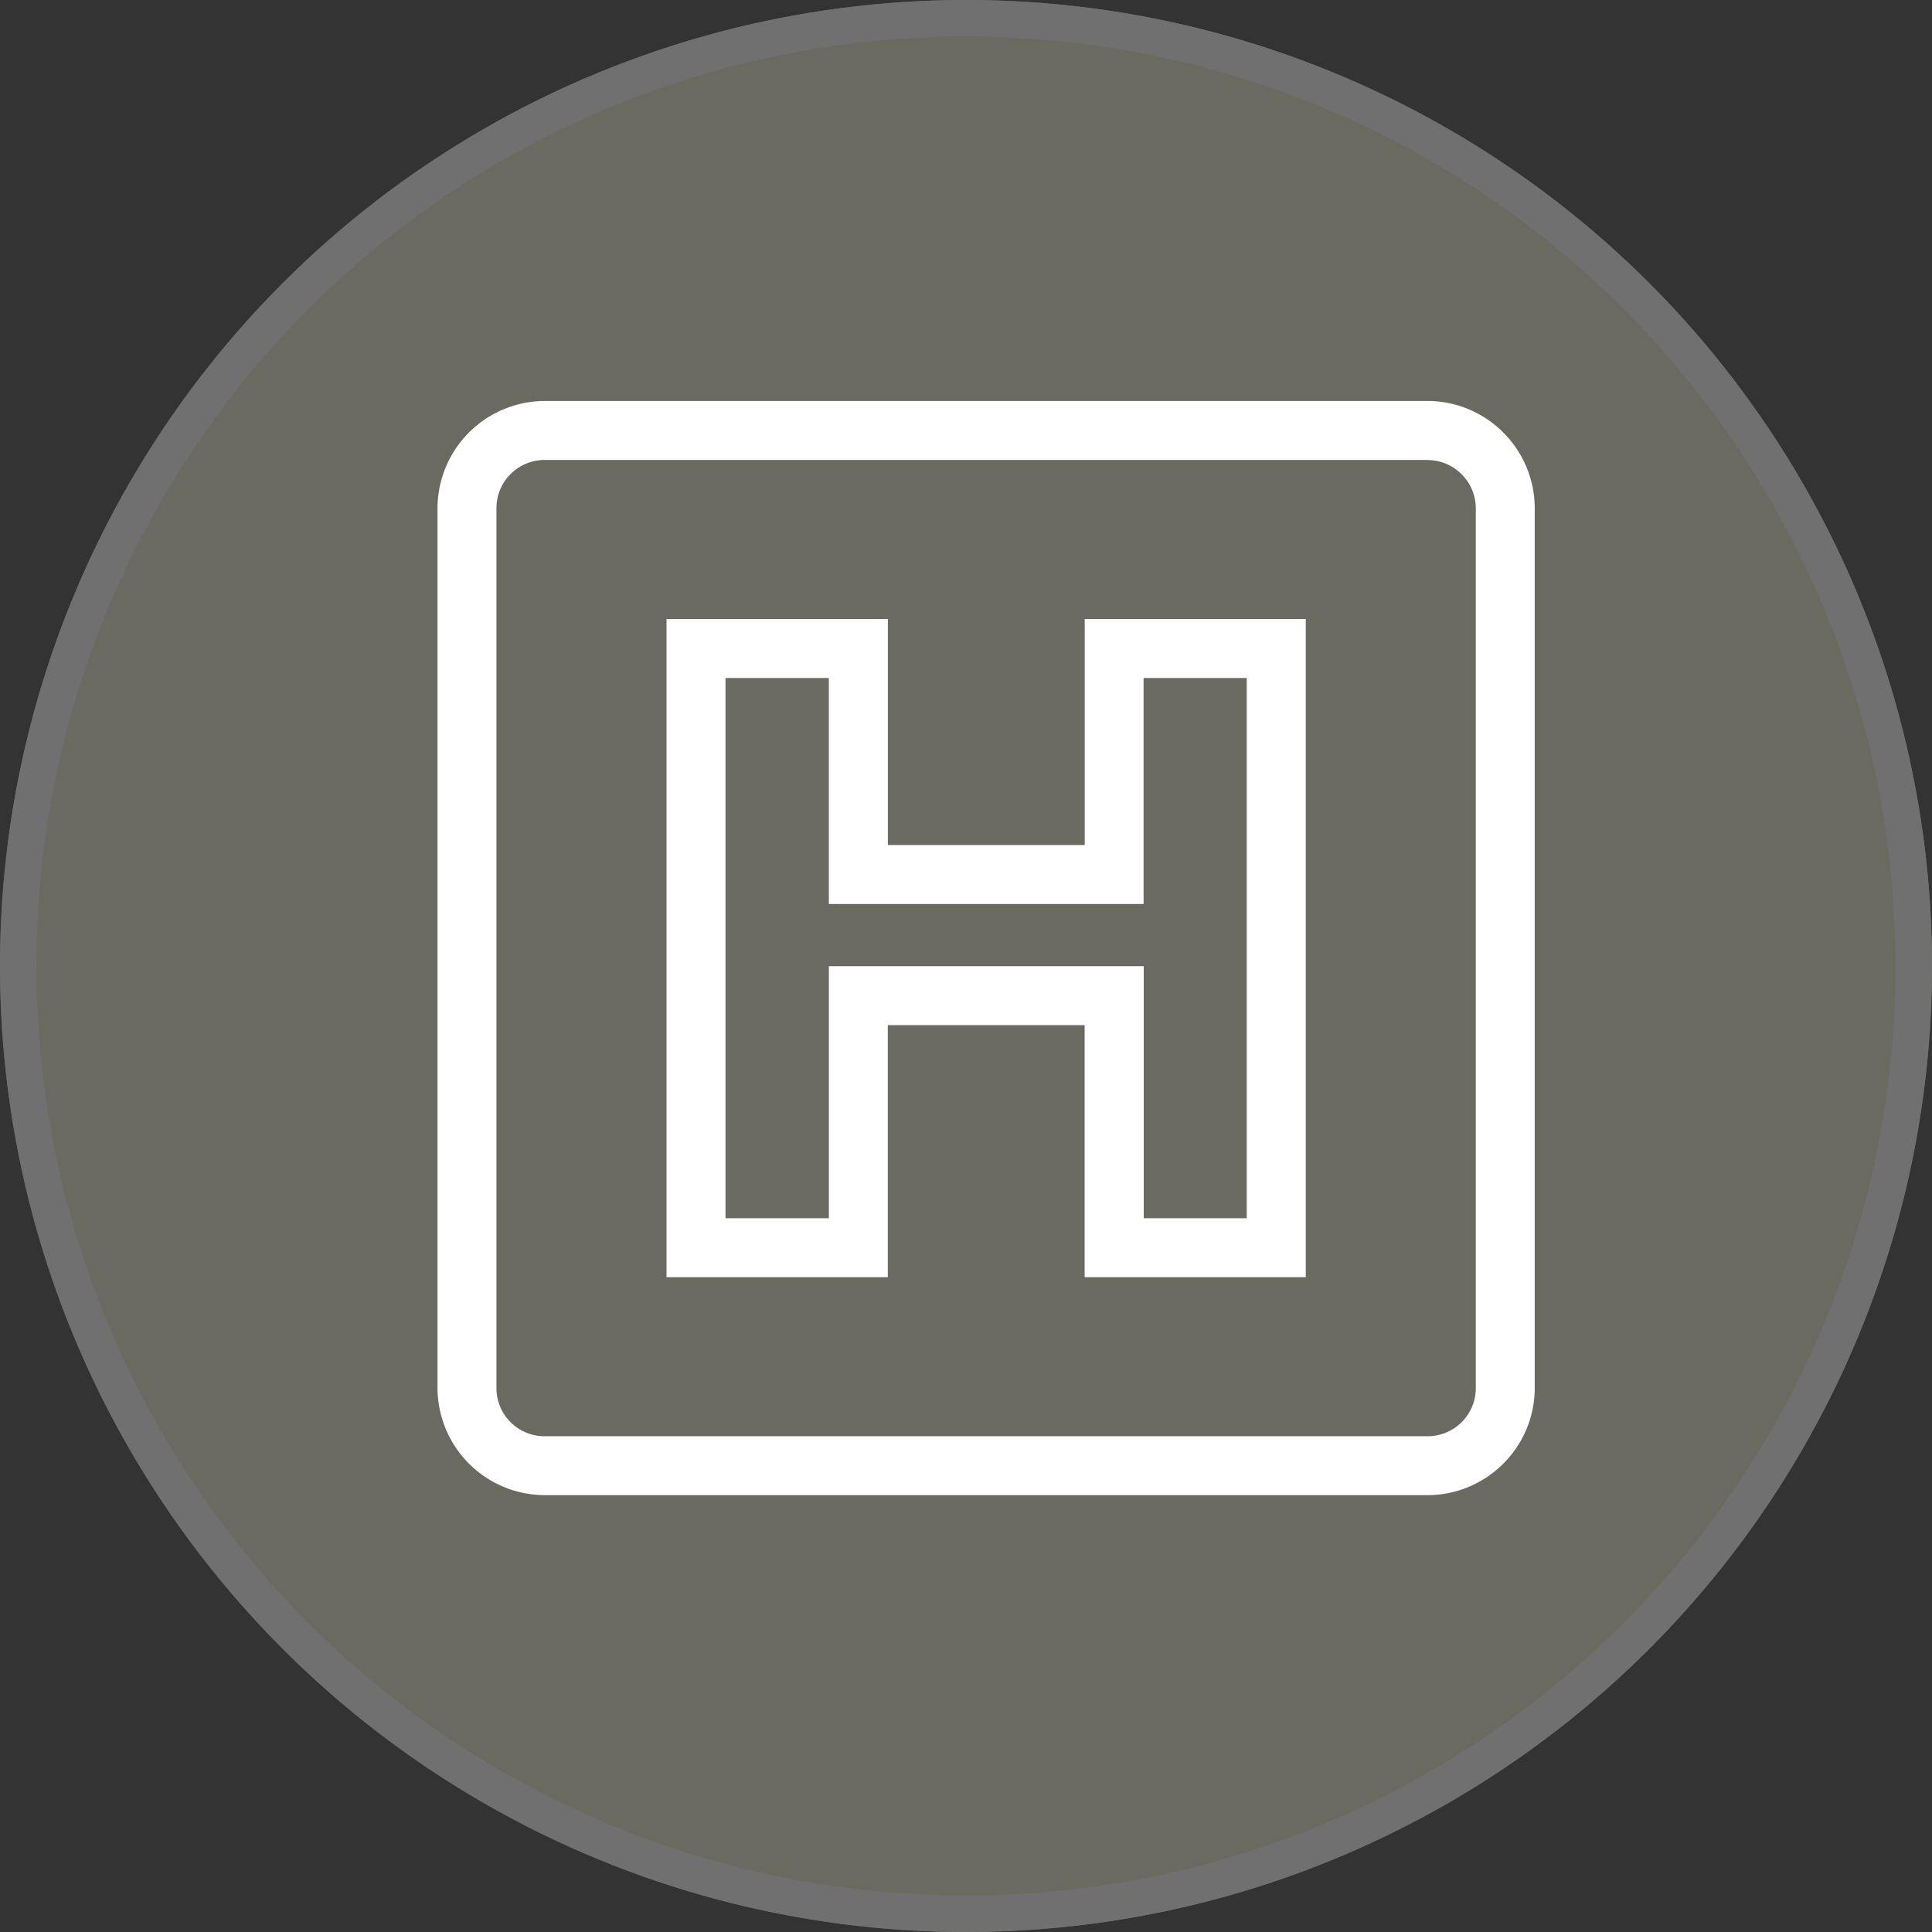
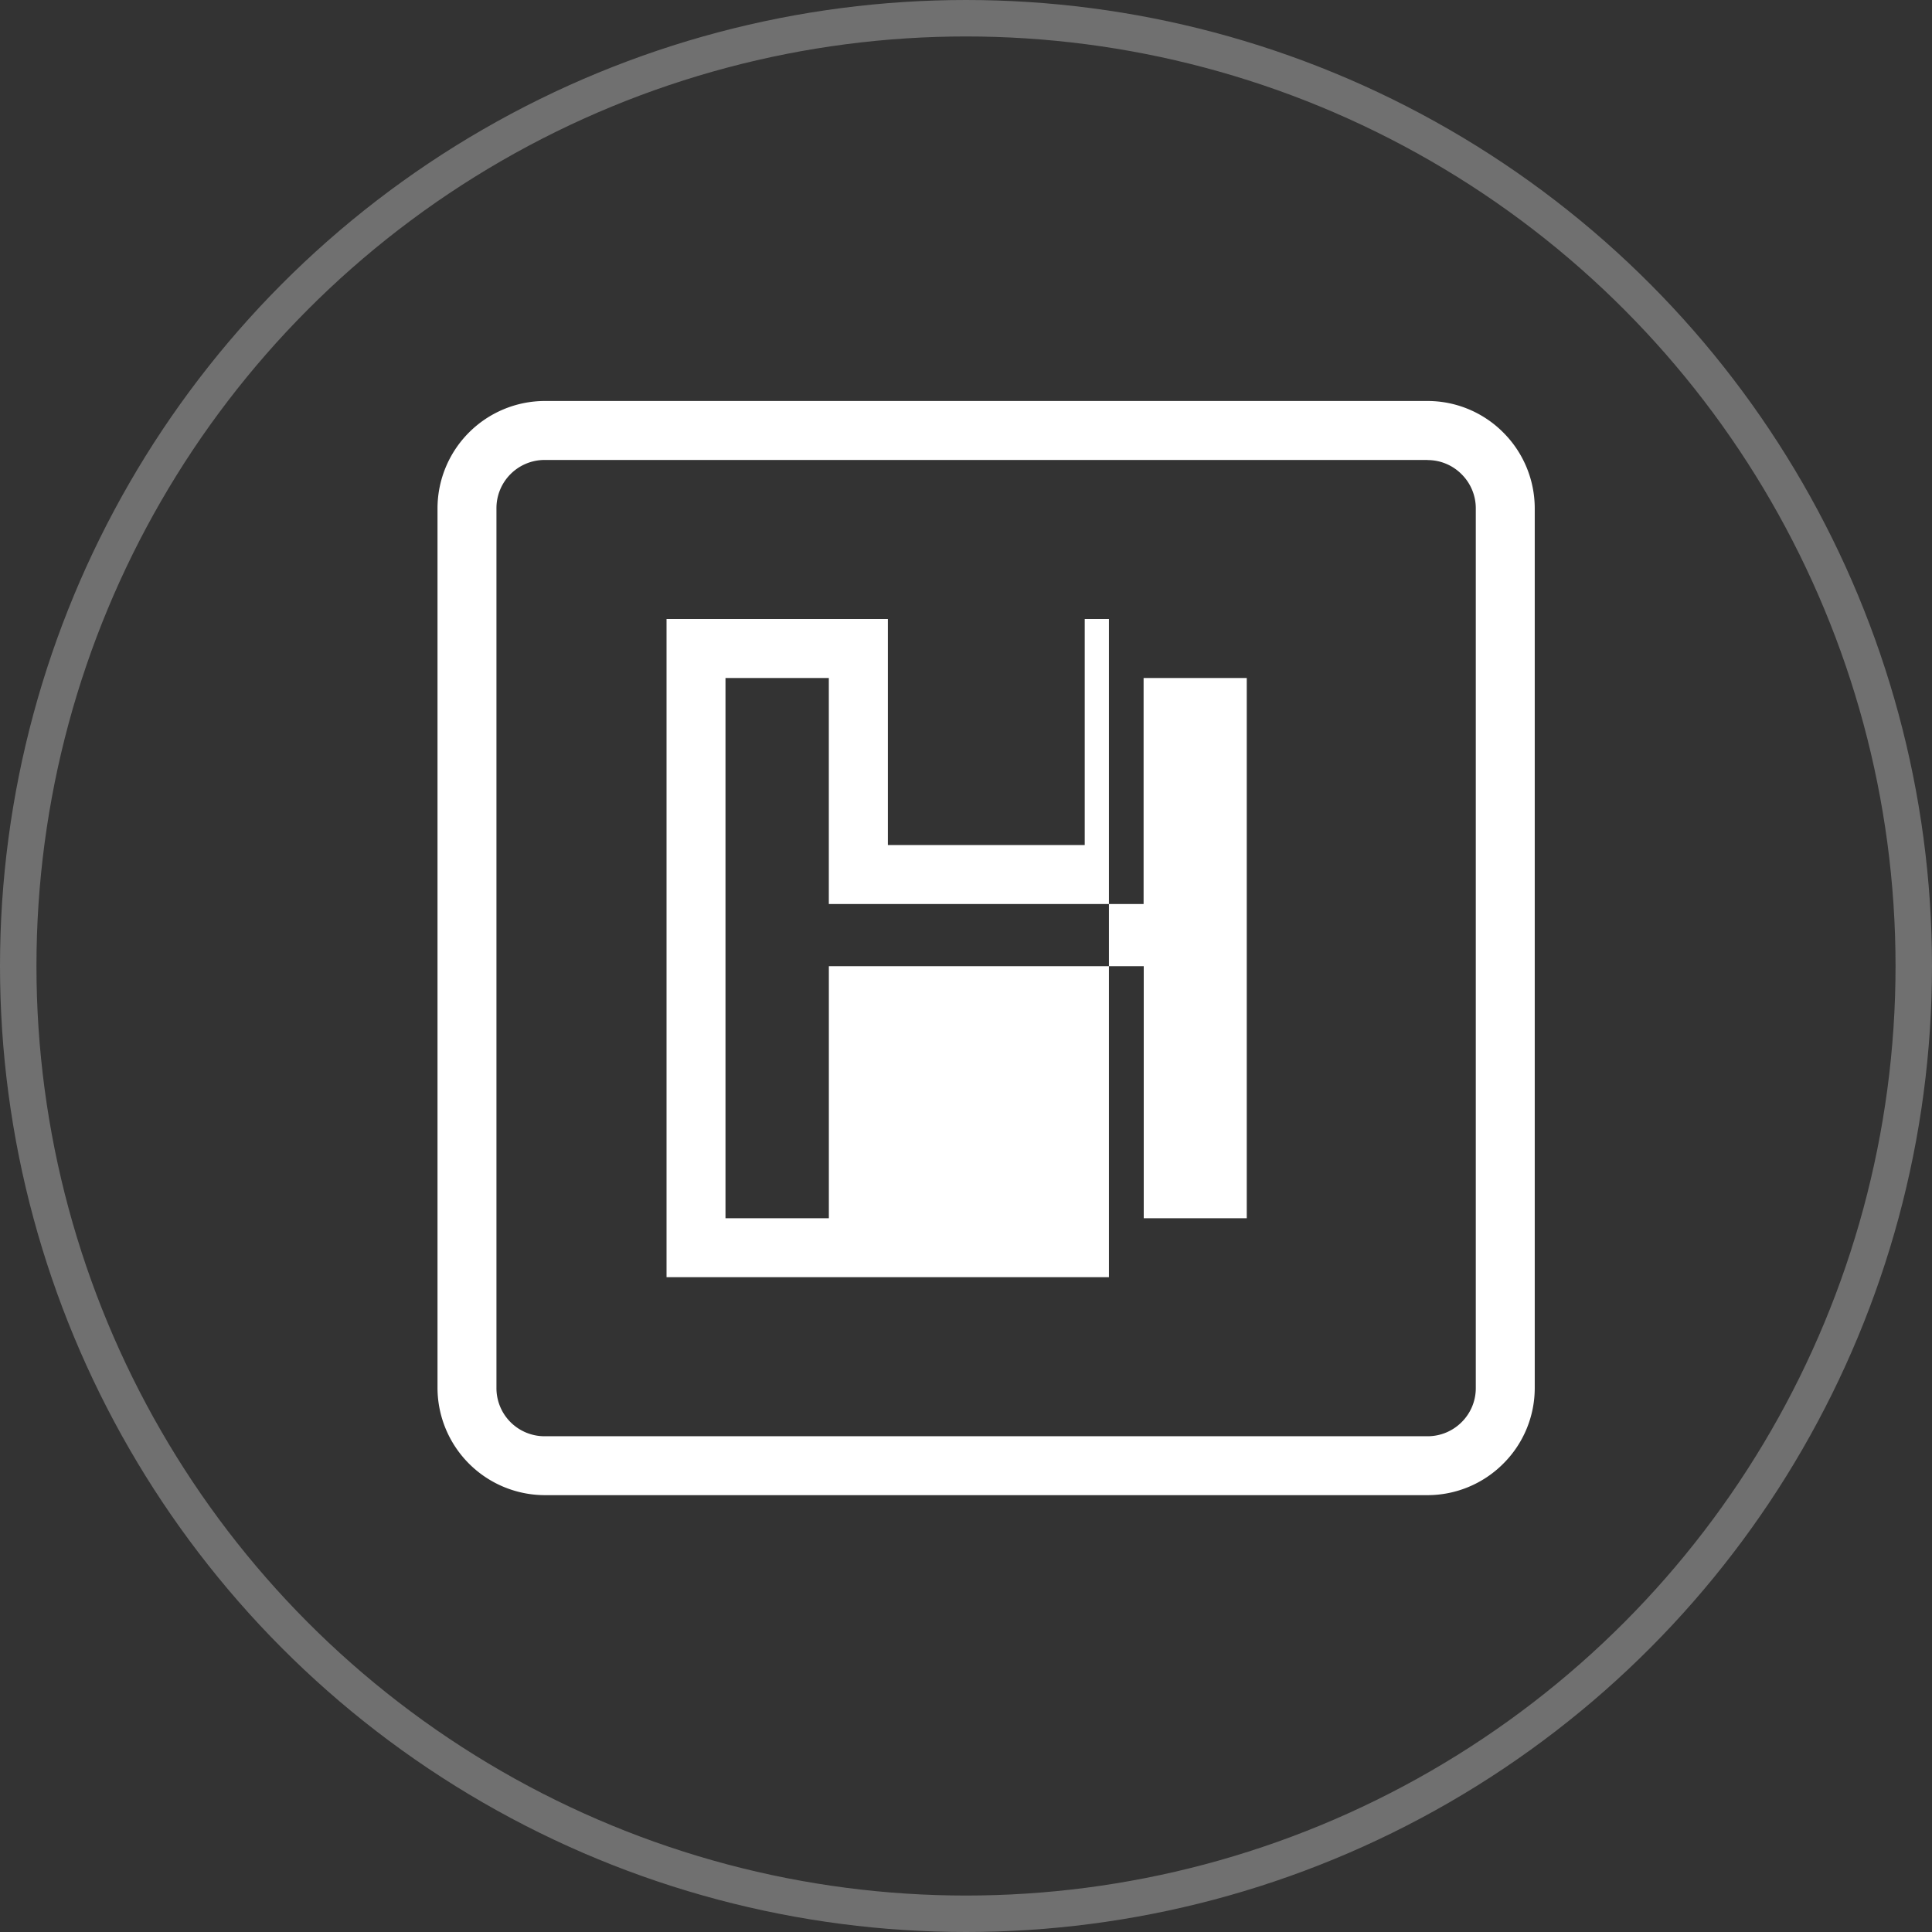
<svg xmlns="http://www.w3.org/2000/svg" width="53" height="53" viewBox="0 0 53 53">
  <rect x="0" y="0" width="53" height="53" fill="#333333" stroke="none" />
  <defs>
    <clipPath id="clip-path">
      <rect id="Rectangle_266" data-name="Rectangle 266" width="30.103" height="30.017" fill="none" />
    </clipPath>
  </defs>
  <g id="Group_688" data-name="Group 688" transform="translate(-584 -3611)">
    <g id="Ellipse_142" data-name="Ellipse 142" transform="translate(584 3611)" fill="#6a6a61" stroke="#707070" stroke-width="1">
-       <circle cx="26.5" cy="26.5" r="26.5" stroke="none" />
      <circle cx="26.5" cy="26.5" r="26" fill="none" />
    </g>
    <g id="Group_591" data-name="Group 591" transform="translate(596.002 3622)">
      <g id="Group_590" data-name="Group 590" clip-path="url(#clip-path)">
-         <path id="Path_231" data-name="Path 231" d="M2.936,0H27.163a2.932,2.932,0,0,1,2.075.866l0,0A2.941,2.941,0,0,1,30.1,2.942V27.078a2.927,2.927,0,0,1-.864,2.075l0,0a2.935,2.935,0,0,1-2.078.863H2.936A2.95,2.95,0,0,1,0,27.078V2.942A2.95,2.95,0,0,1,2.936,0M7.9,22.419h2.836V15.506h8.638v6.913H22.2V7.6h-2.83v6.2H10.735V7.6H7.9Zm3.644,1.617h.809V17.123h5.4v6.914h6.066V5.981H17.755v6.2h-5.4v-6.2H6.283V24.036ZM27.163,1.618H2.936A1.322,1.322,0,0,0,1.617,2.942V27.078A1.319,1.319,0,0,0,2.936,28.4H27.163a1.318,1.318,0,0,0,.934-.389h0a1.312,1.312,0,0,0,.386-.933V2.942a1.317,1.317,0,0,0-.391-.934v0a1.313,1.313,0,0,0-.933-.387" transform="translate(0 0)" fill="#fff" fill-rule="evenodd" />
+         <path id="Path_231" data-name="Path 231" d="M2.936,0H27.163a2.932,2.932,0,0,1,2.075.866l0,0A2.941,2.941,0,0,1,30.1,2.942V27.078a2.927,2.927,0,0,1-.864,2.075l0,0a2.935,2.935,0,0,1-2.078.863H2.936A2.95,2.95,0,0,1,0,27.078V2.942A2.95,2.95,0,0,1,2.936,0M7.9,22.419h2.836V15.506h8.638v6.913H22.2V7.6h-2.83v6.2H10.735V7.6H7.9Zm3.644,1.617h.809V17.123v6.914h6.066V5.981H17.755v6.2h-5.4v-6.2H6.283V24.036ZM27.163,1.618H2.936A1.322,1.322,0,0,0,1.617,2.942V27.078A1.319,1.319,0,0,0,2.936,28.4H27.163a1.318,1.318,0,0,0,.934-.389h0a1.312,1.312,0,0,0,.386-.933V2.942a1.317,1.317,0,0,0-.391-.934v0a1.313,1.313,0,0,0-.933-.387" transform="translate(0 0)" fill="#fff" fill-rule="evenodd" />
      </g>
    </g>
  </g>
</svg>